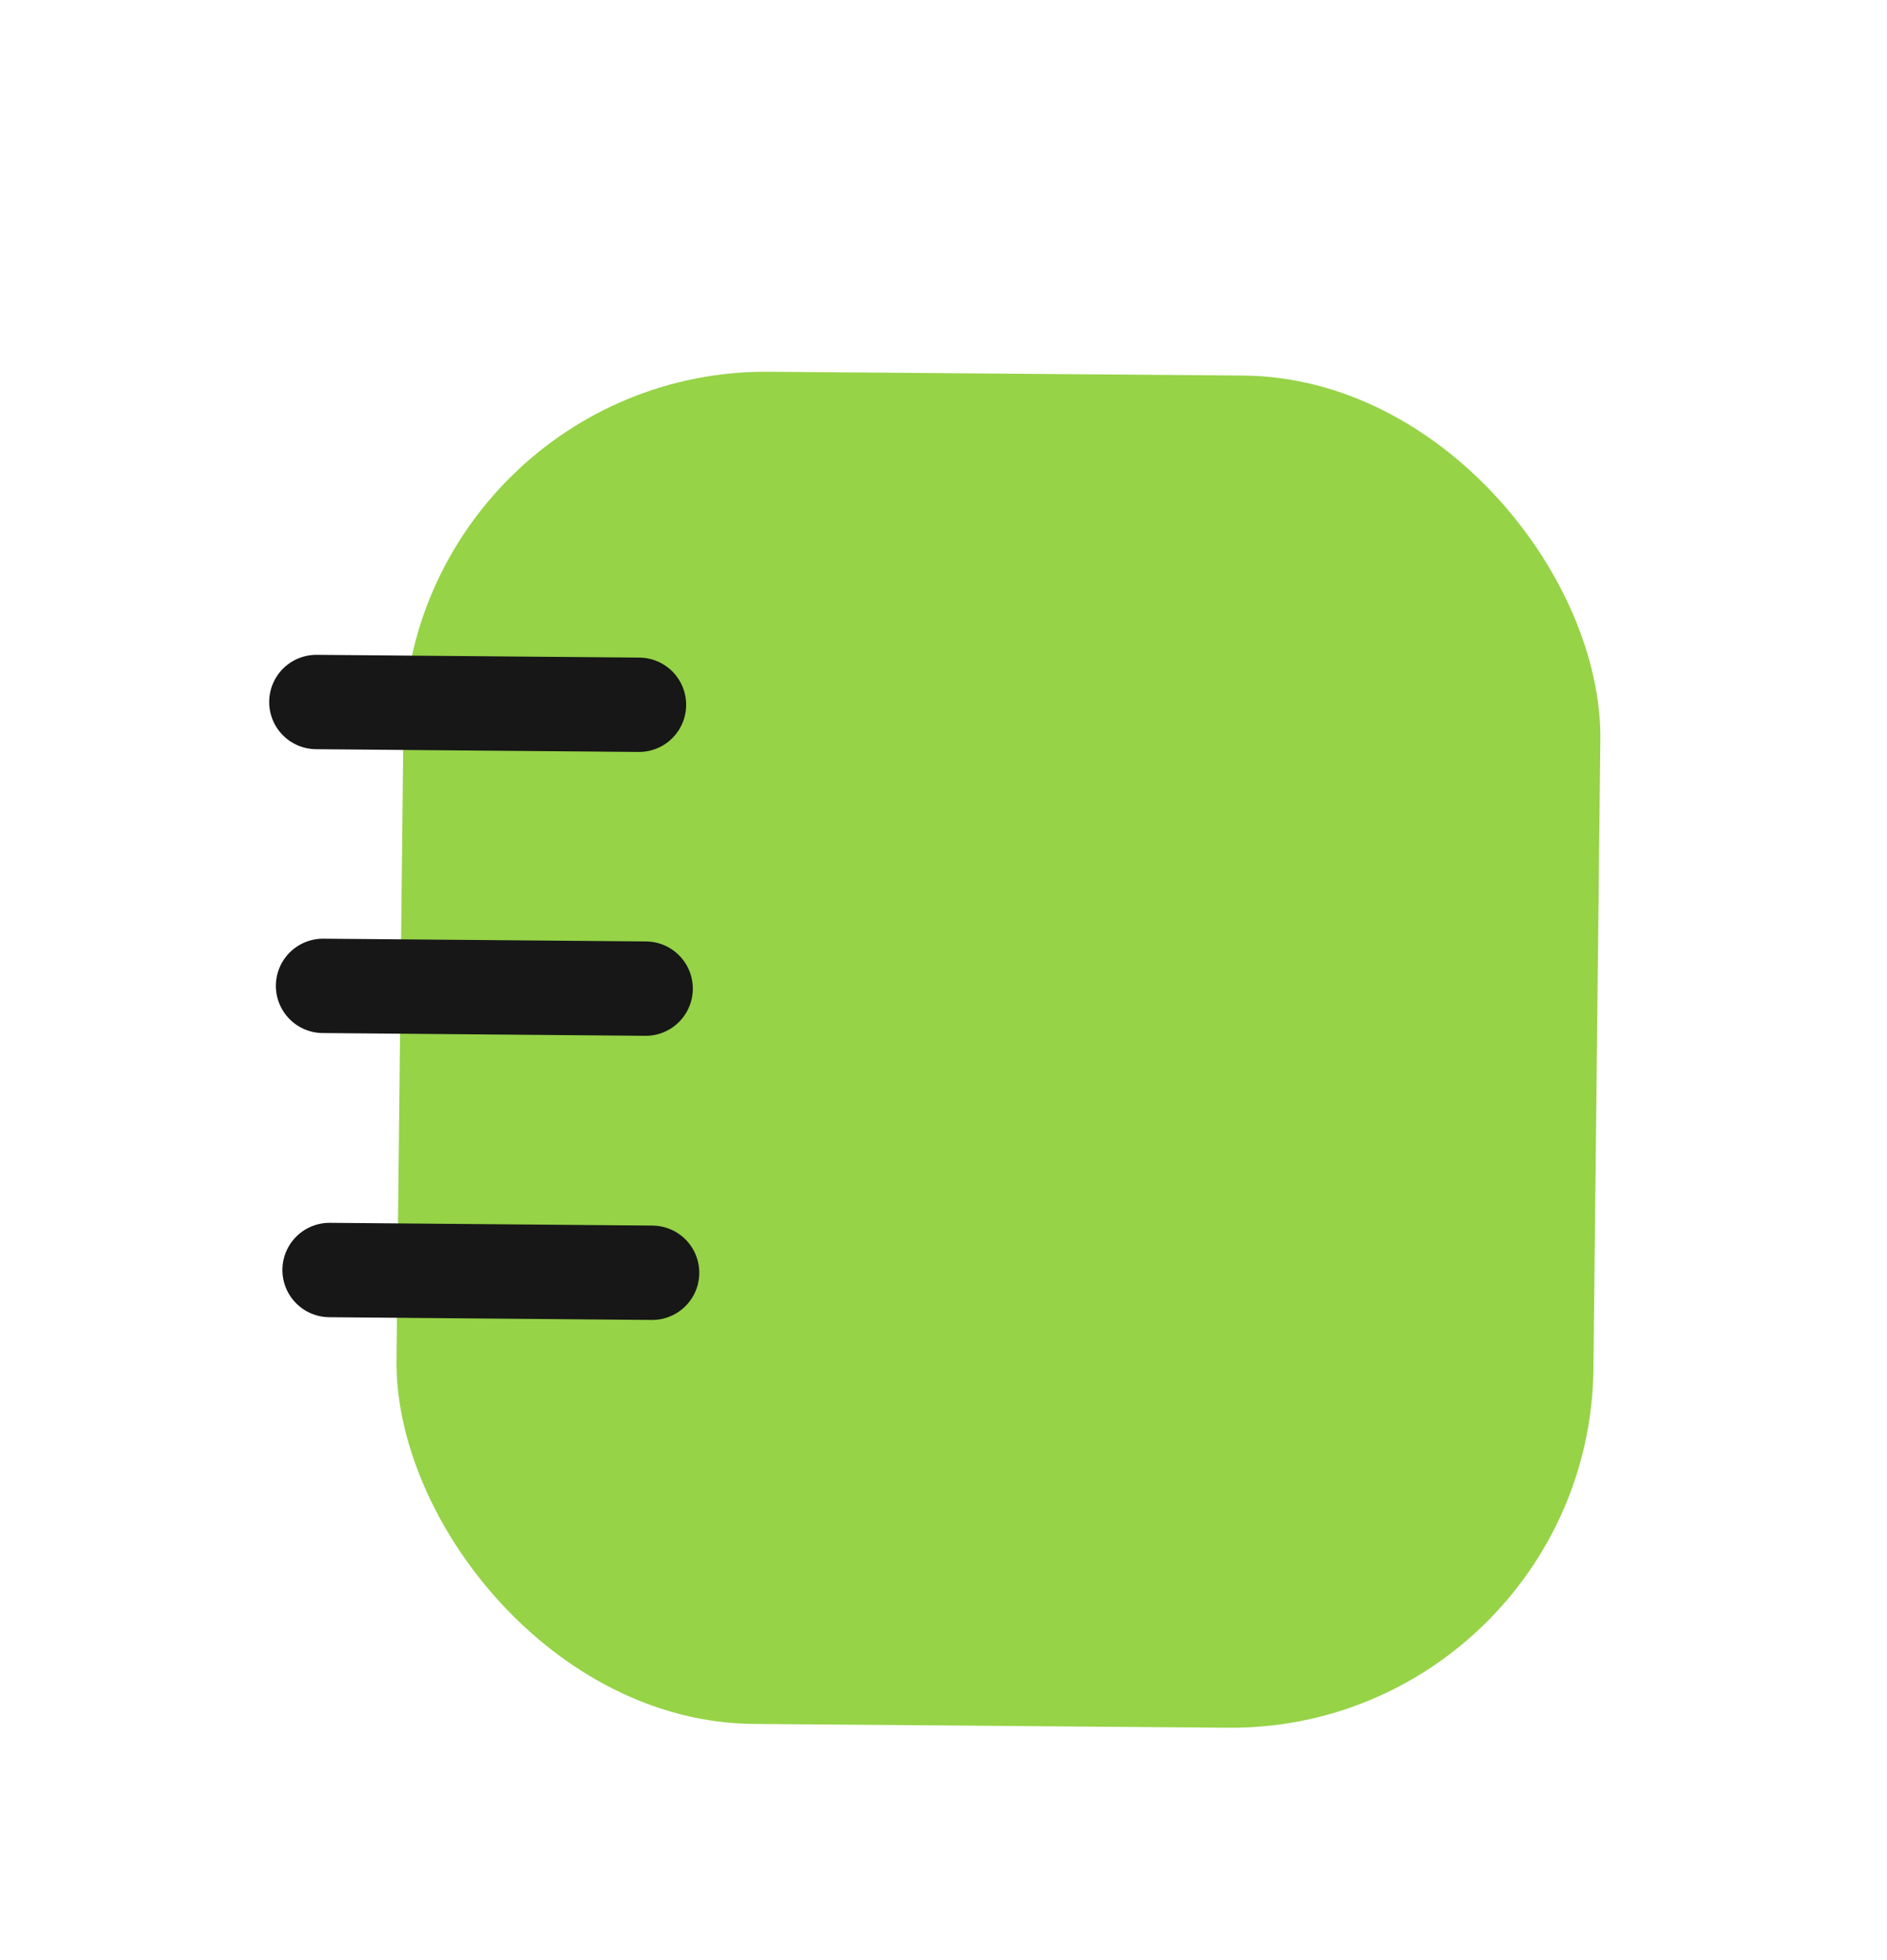
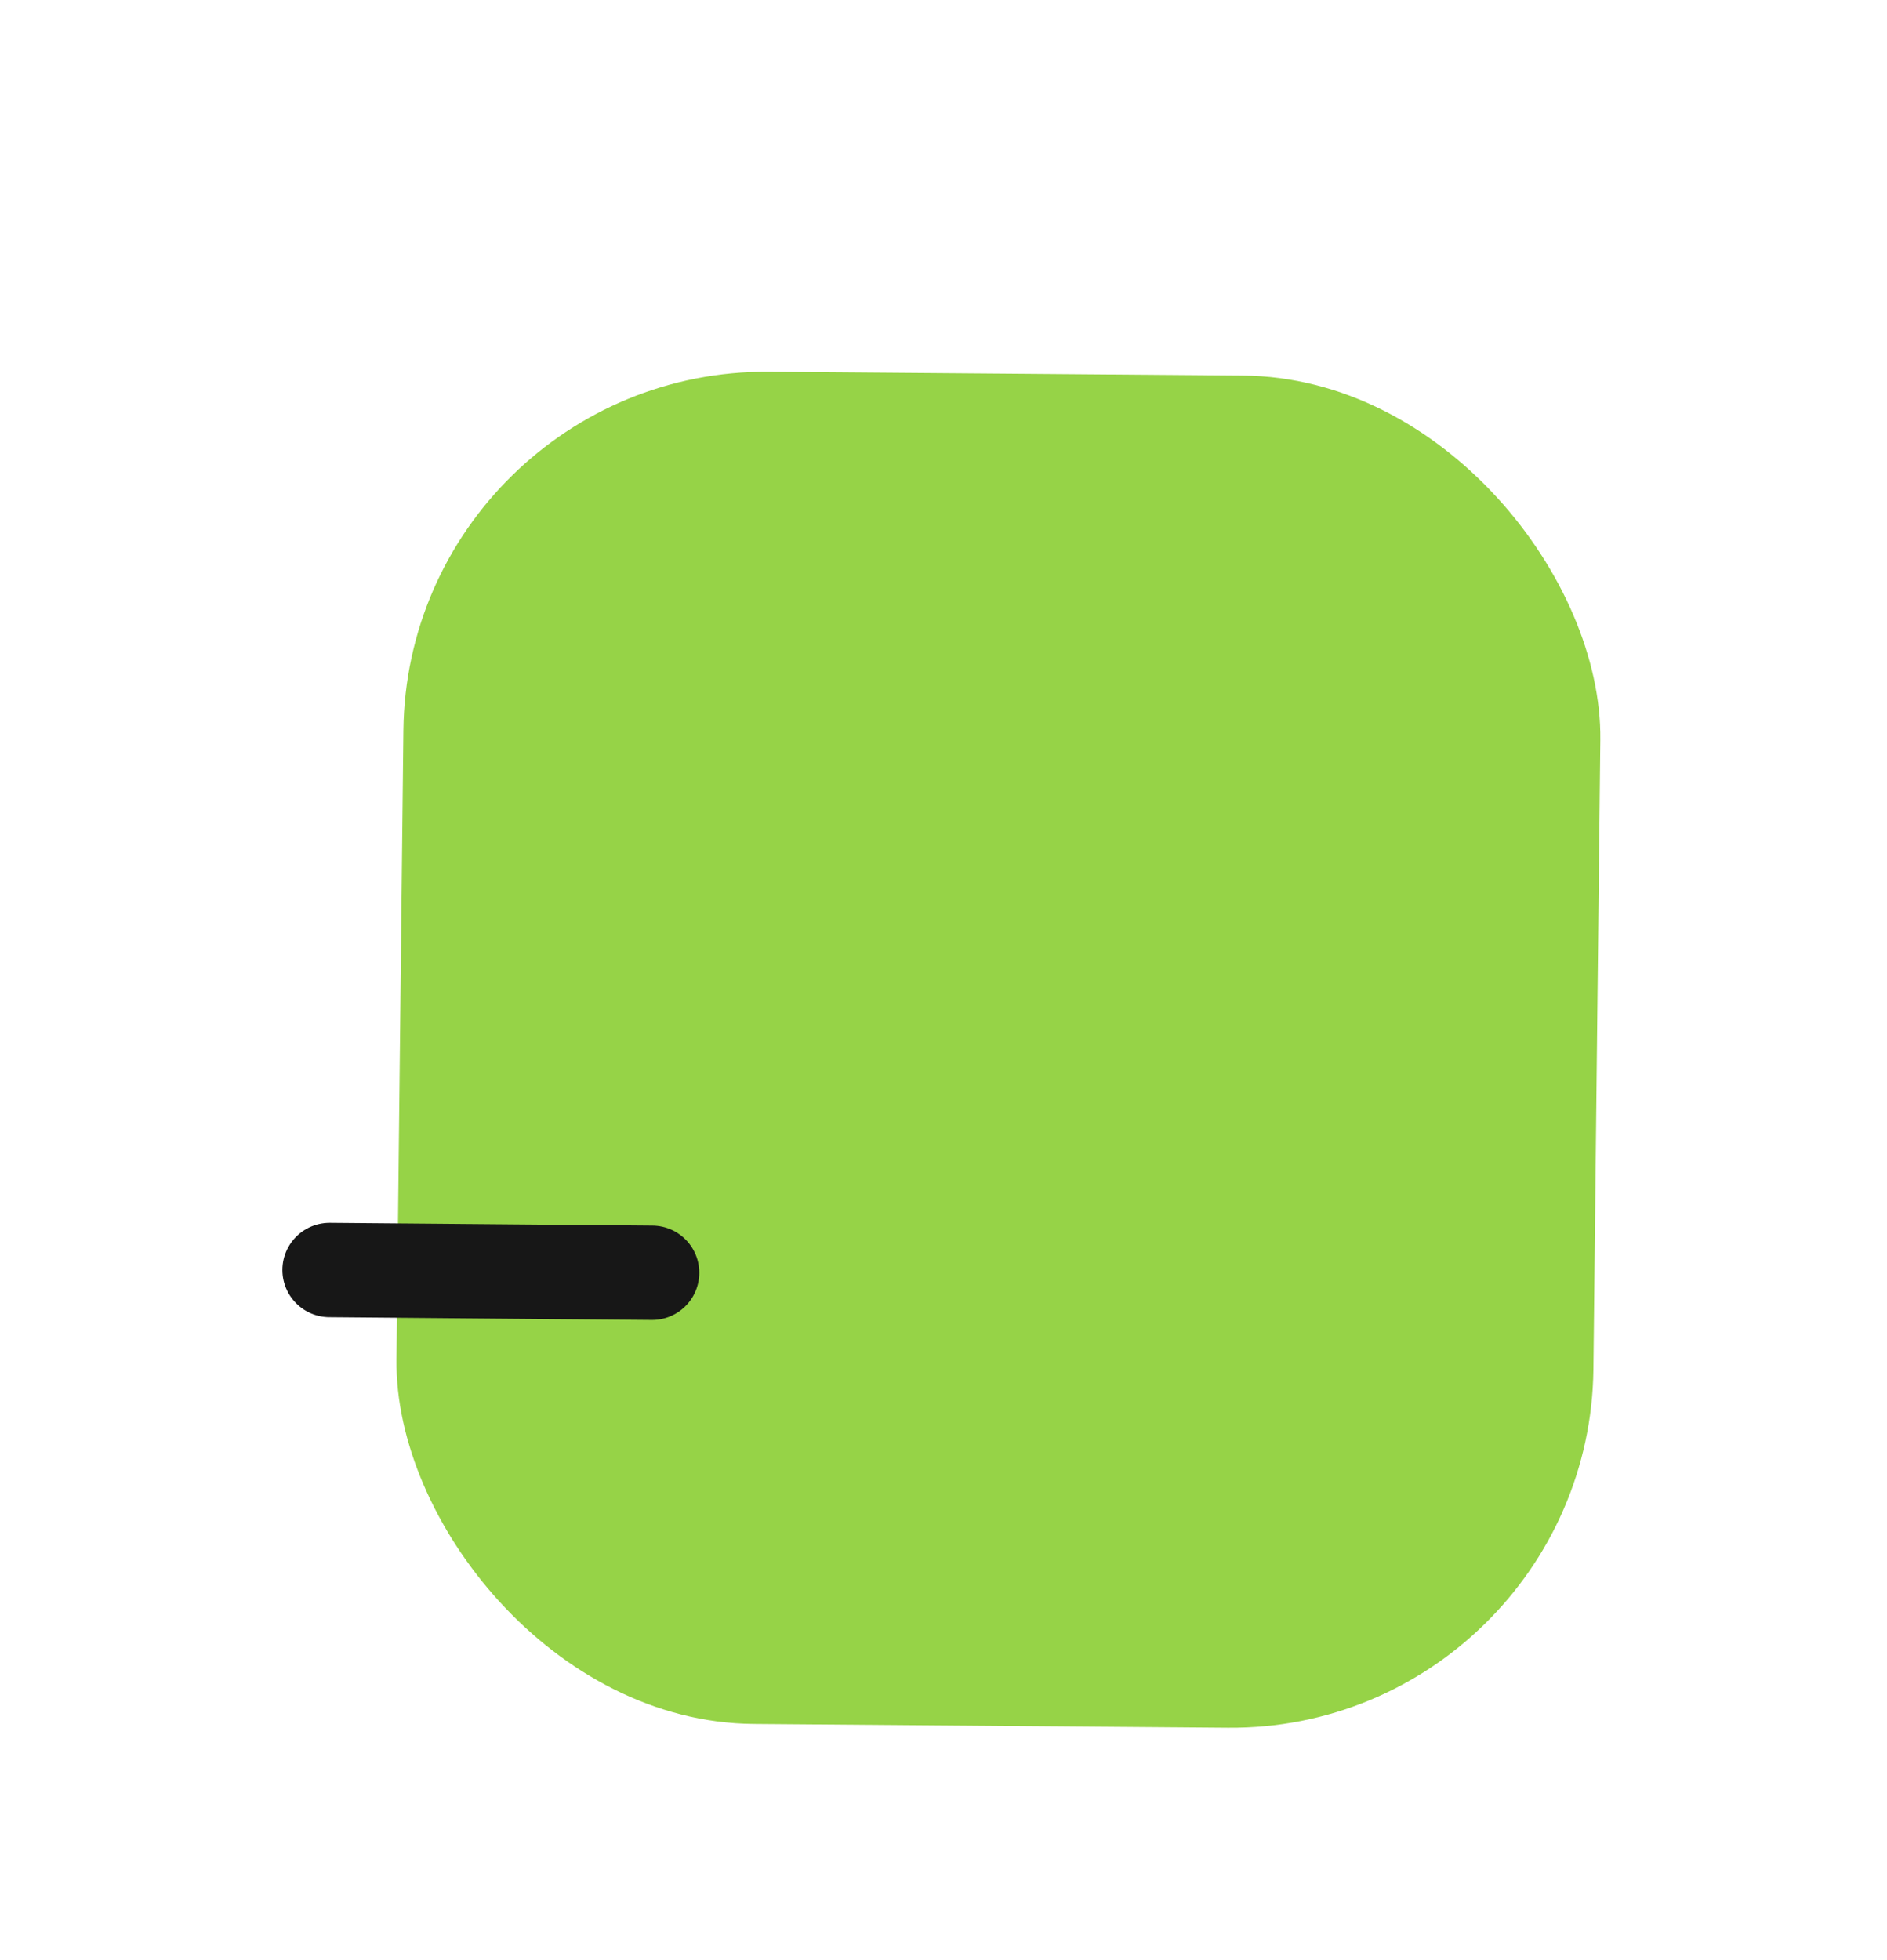
<svg xmlns="http://www.w3.org/2000/svg" width="26" height="27" viewBox="0 0 26 27" fill="none">
  <rect width="16.492" height="18.626" rx="4.979" transform="matrix(1 0.008 -0.011 1 5.613 5.081)" fill="#96D347" />
-   <path d="M4.359 9.67L8.804 9.708" stroke="#171717" stroke-width="1.3" stroke-linecap="round" />
-   <path d="M4.451 13.58L8.896 13.618" stroke="#171717" stroke-width="1.3" stroke-linecap="round" />
  <path d="M4.541 17.494L8.985 17.532" stroke="#171717" stroke-width="1.3" stroke-linecap="round" />
</svg>